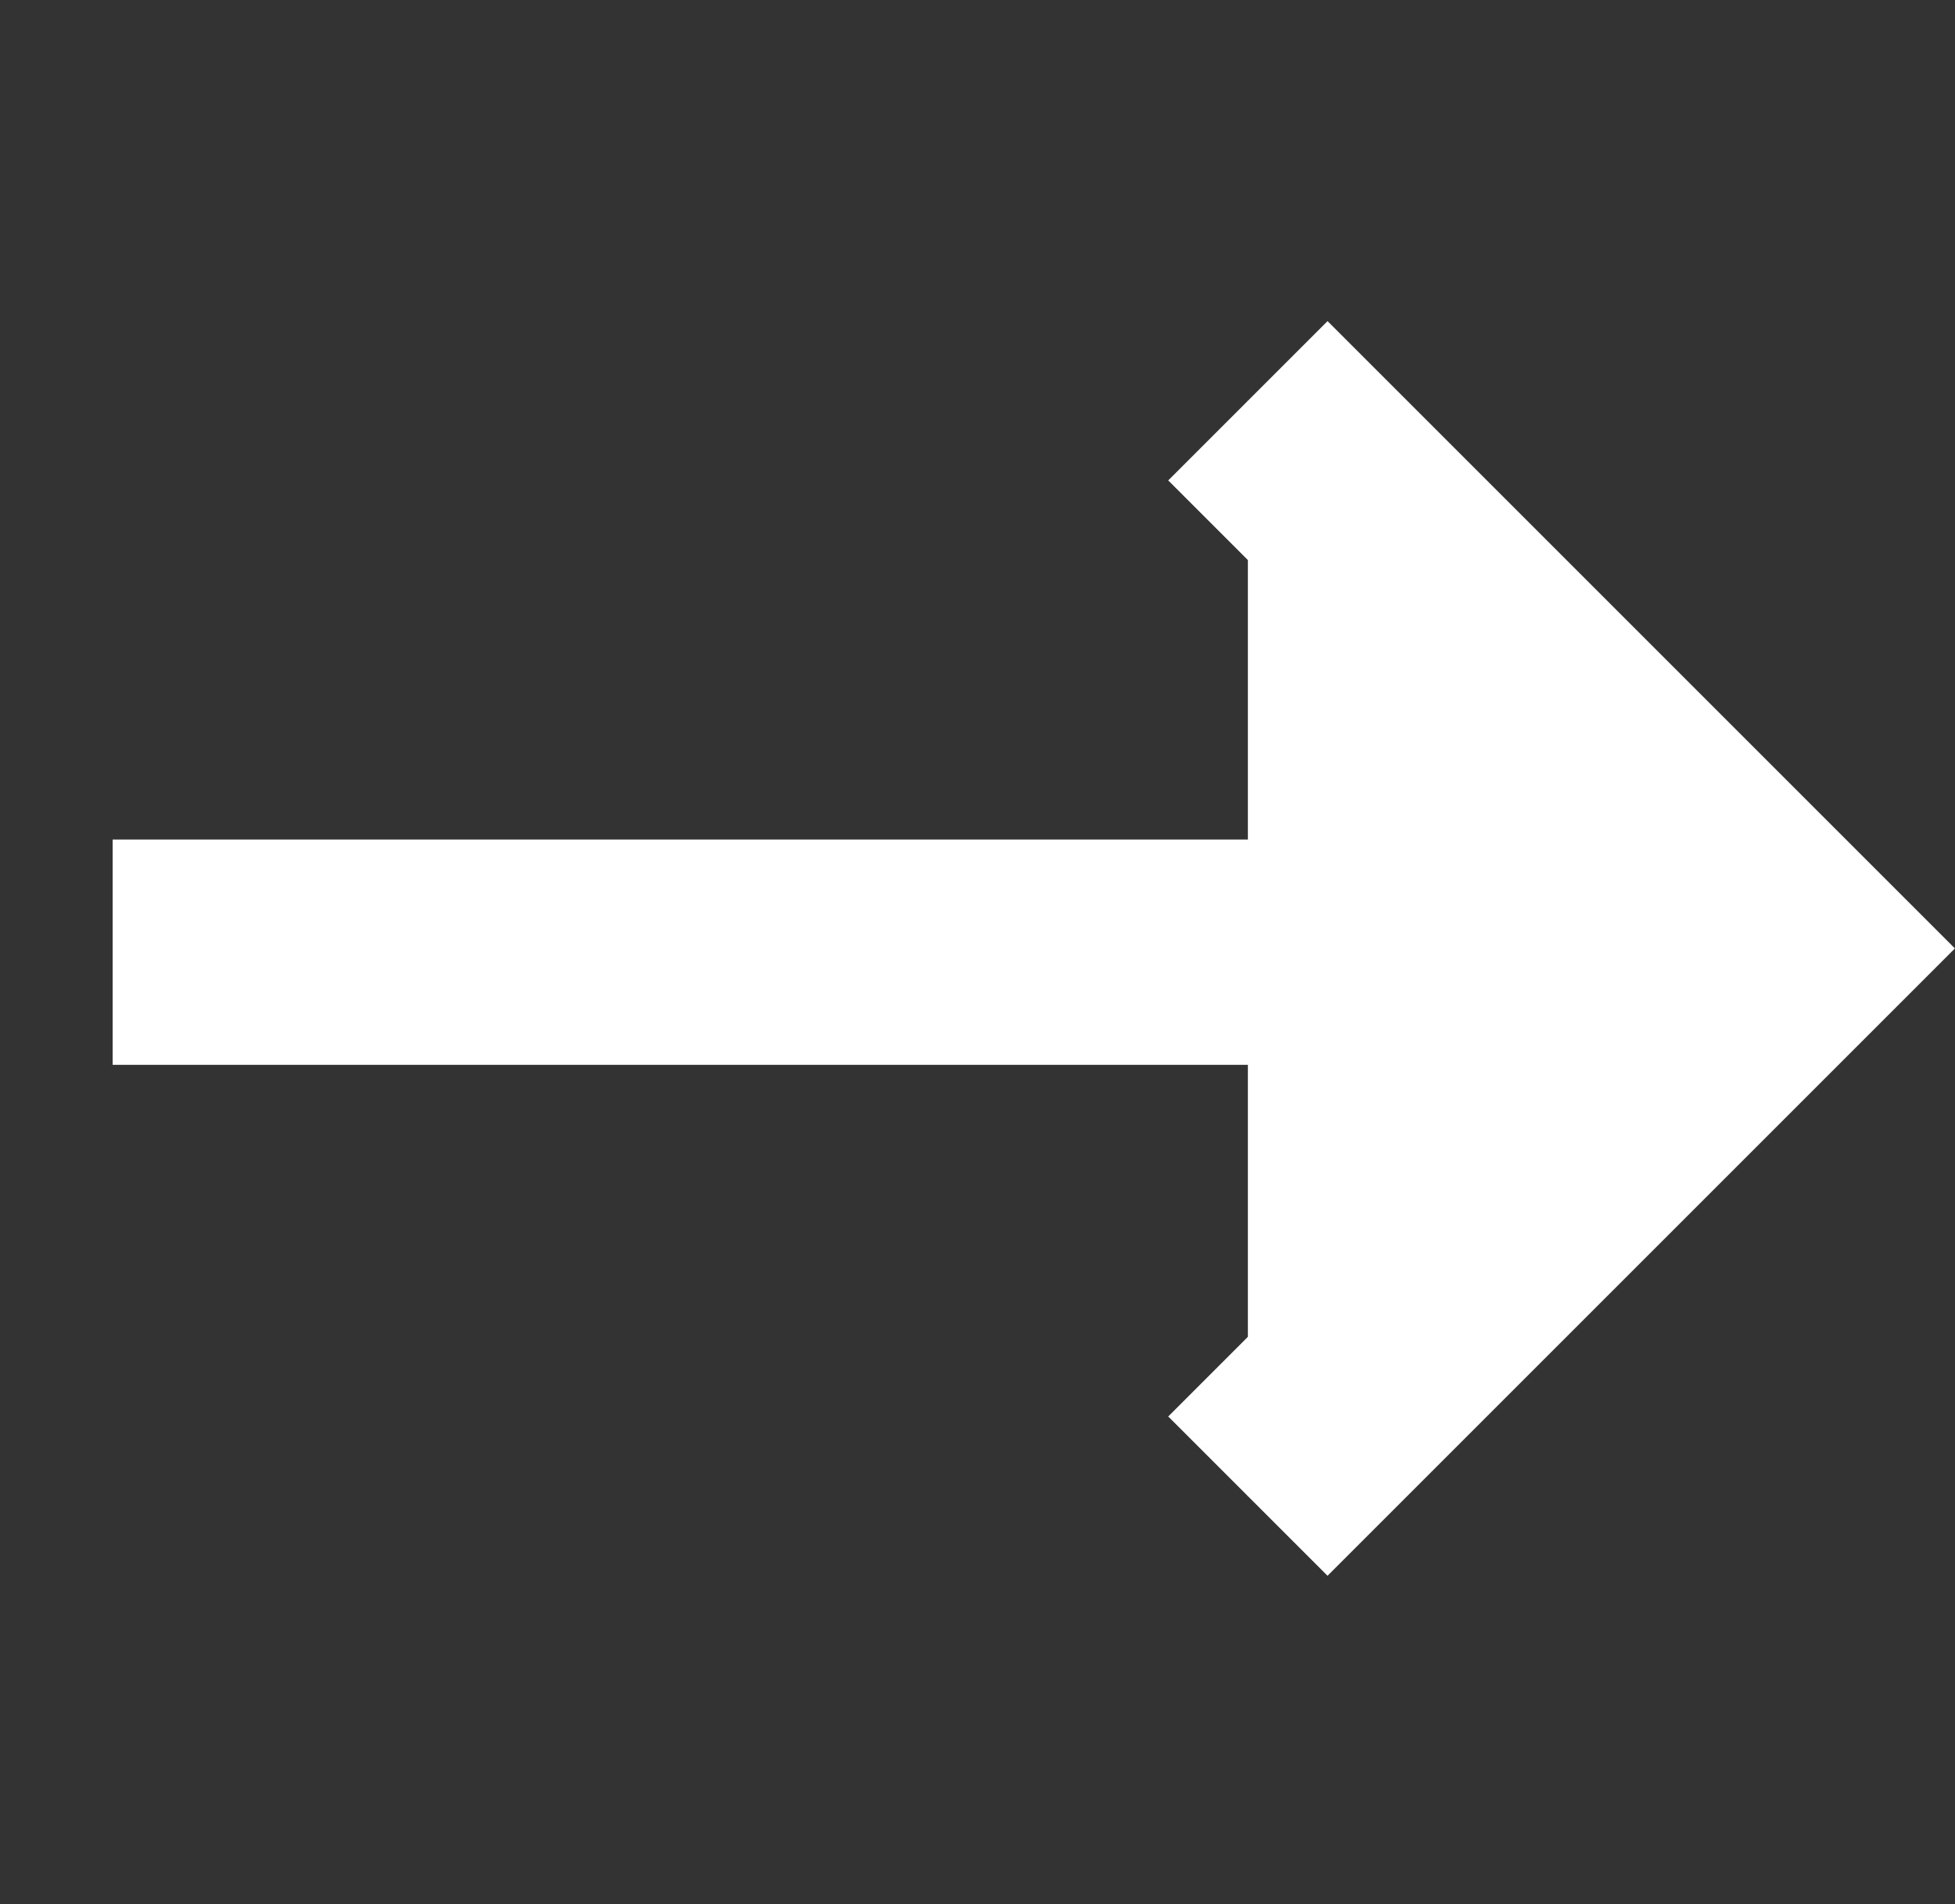
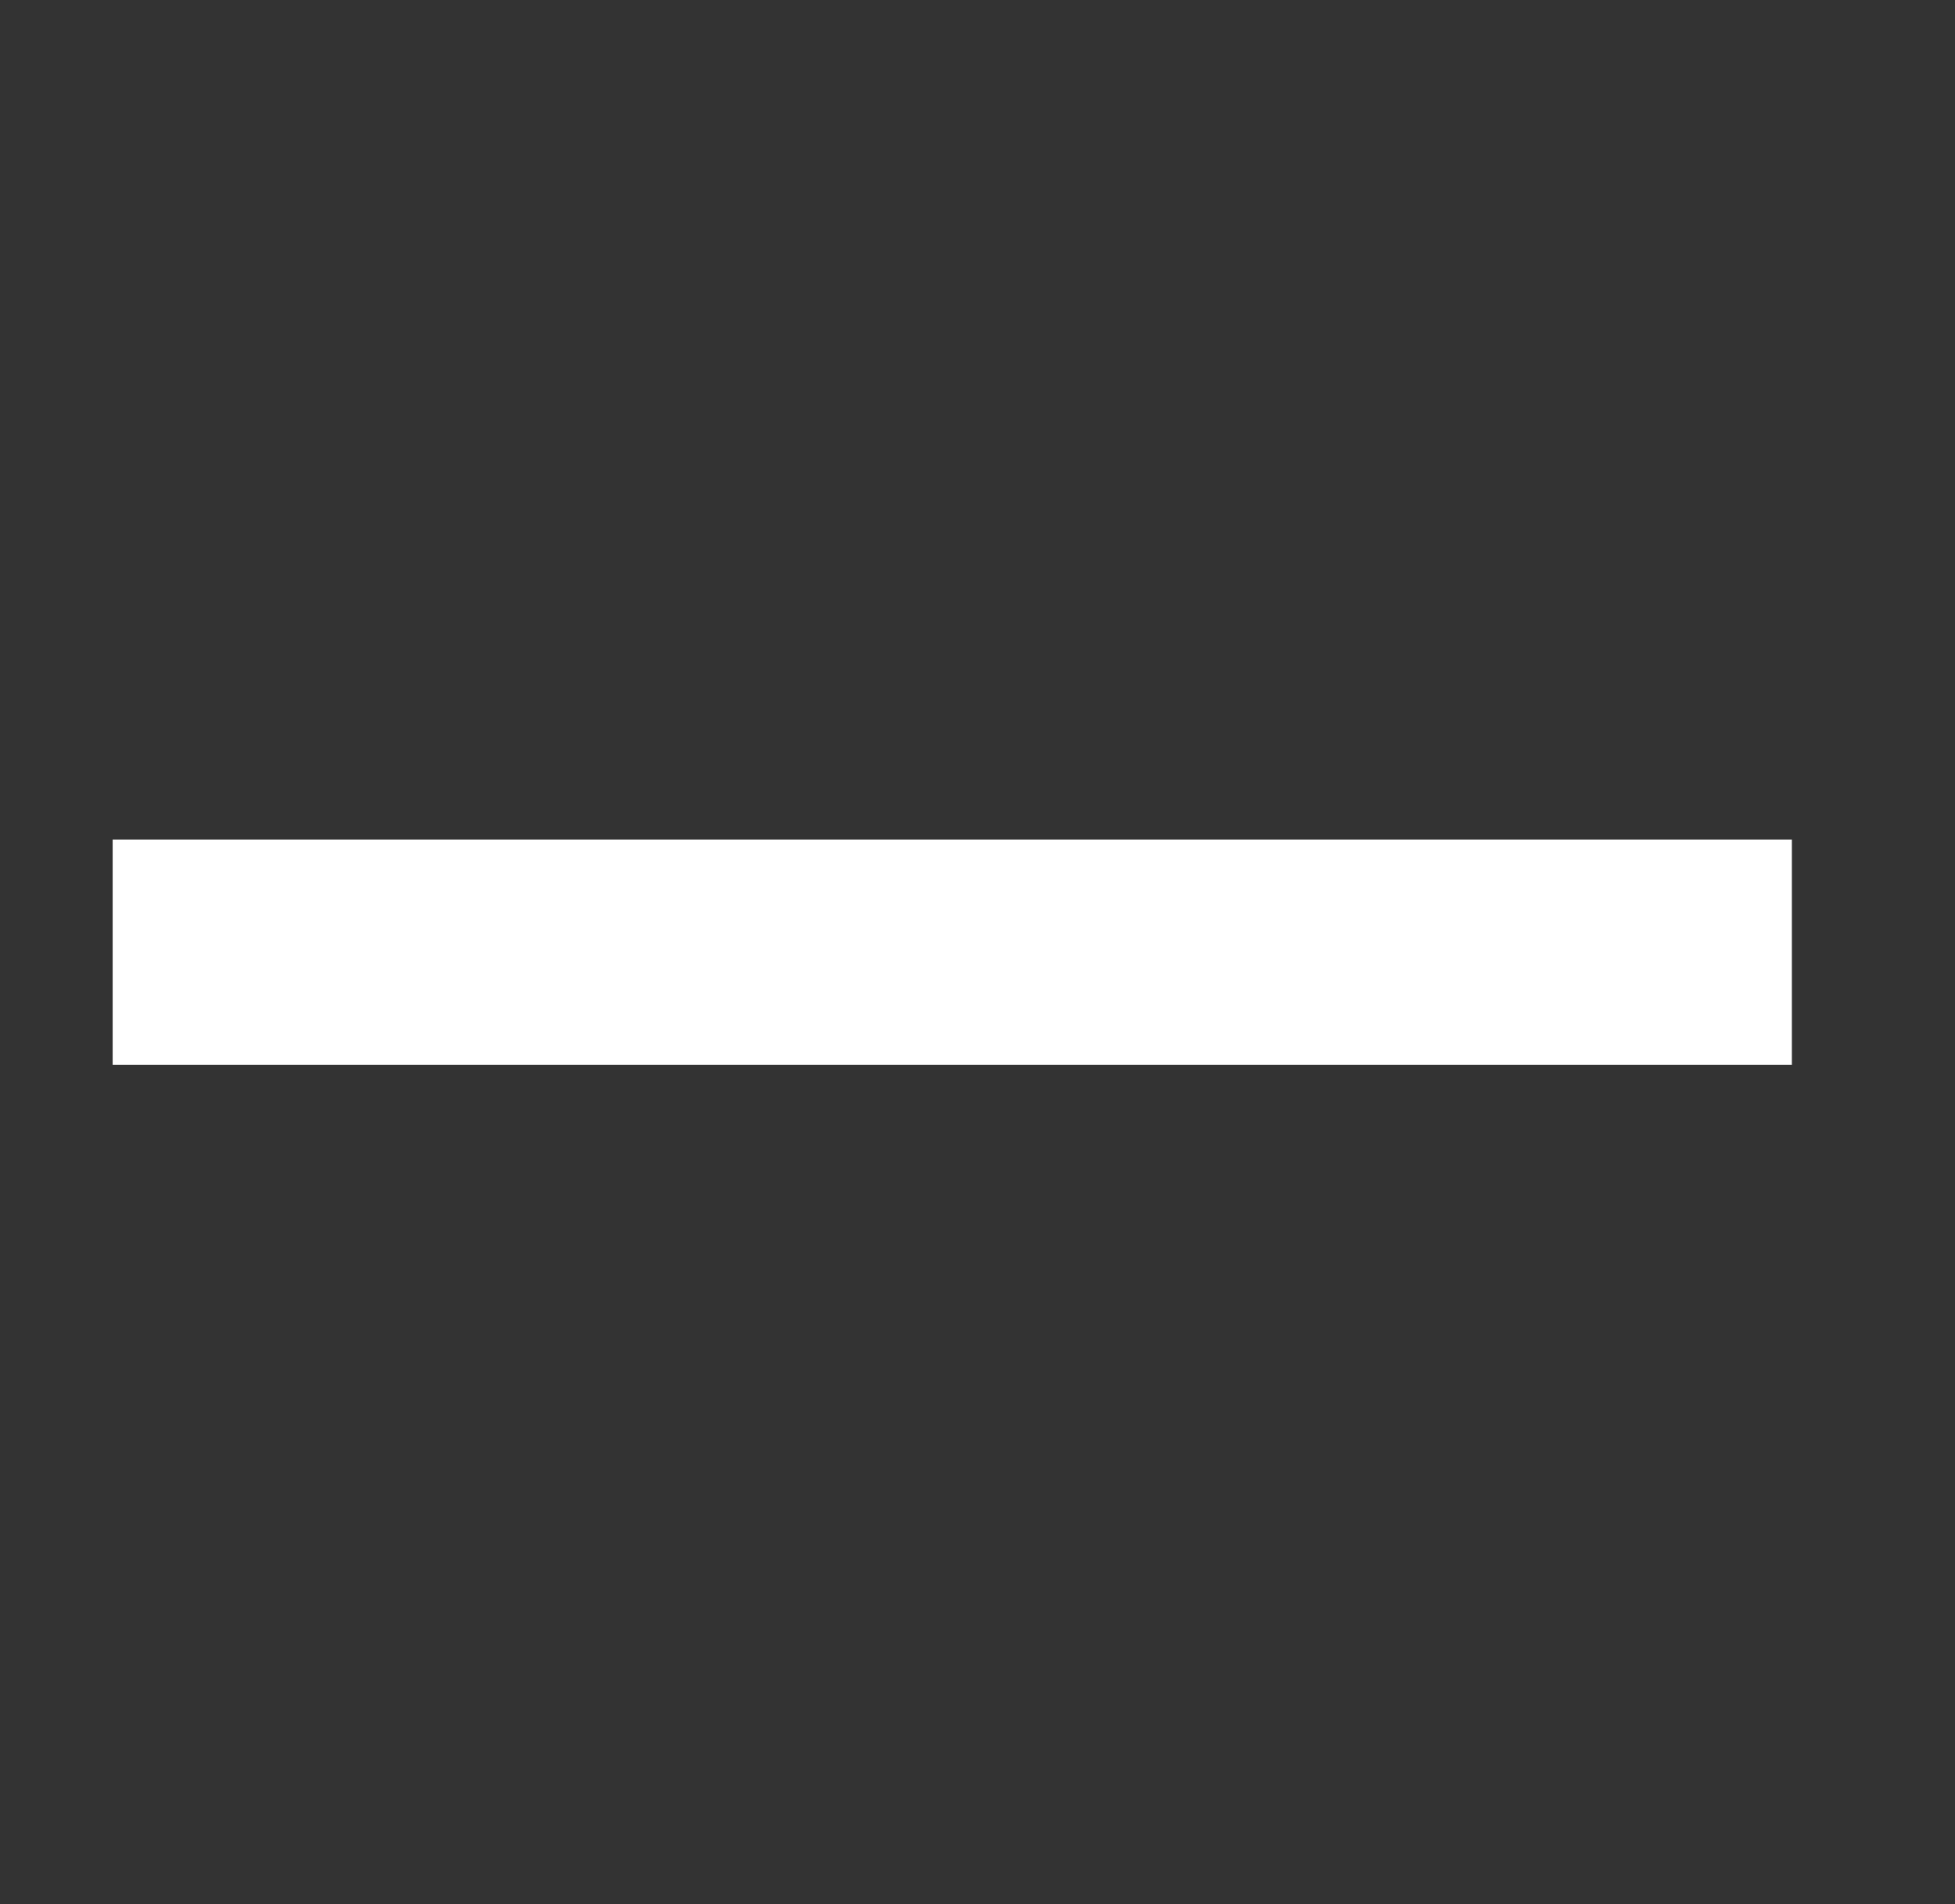
<svg xmlns="http://www.w3.org/2000/svg" width="17.354" height="16.906" viewBox="0 0 17.354 16.906">
  <rect x="0" y="0" width="17.354" height="16.906" fill="#333333" stroke="none" />
  <g id="Group_446" data-name="Group 446" transform="translate(-153.577 -172.649) rotate(45)">
-     <path id="Path_327" data-name="Path 327" d="M249.66,8.169h6.876v6.876" transform="translate(-8.635)" fill="#fff" stroke="#fff" stroke-miterlimit="10" stroke-width="2" />
    <line id="Line_61" data-name="Line 61" y1="10.54" x2="10.54" transform="translate(237.361 8.216)" fill="#fff" stroke="#fff" stroke-miterlimit="10" stroke-width="2" />
  </g>
</svg>